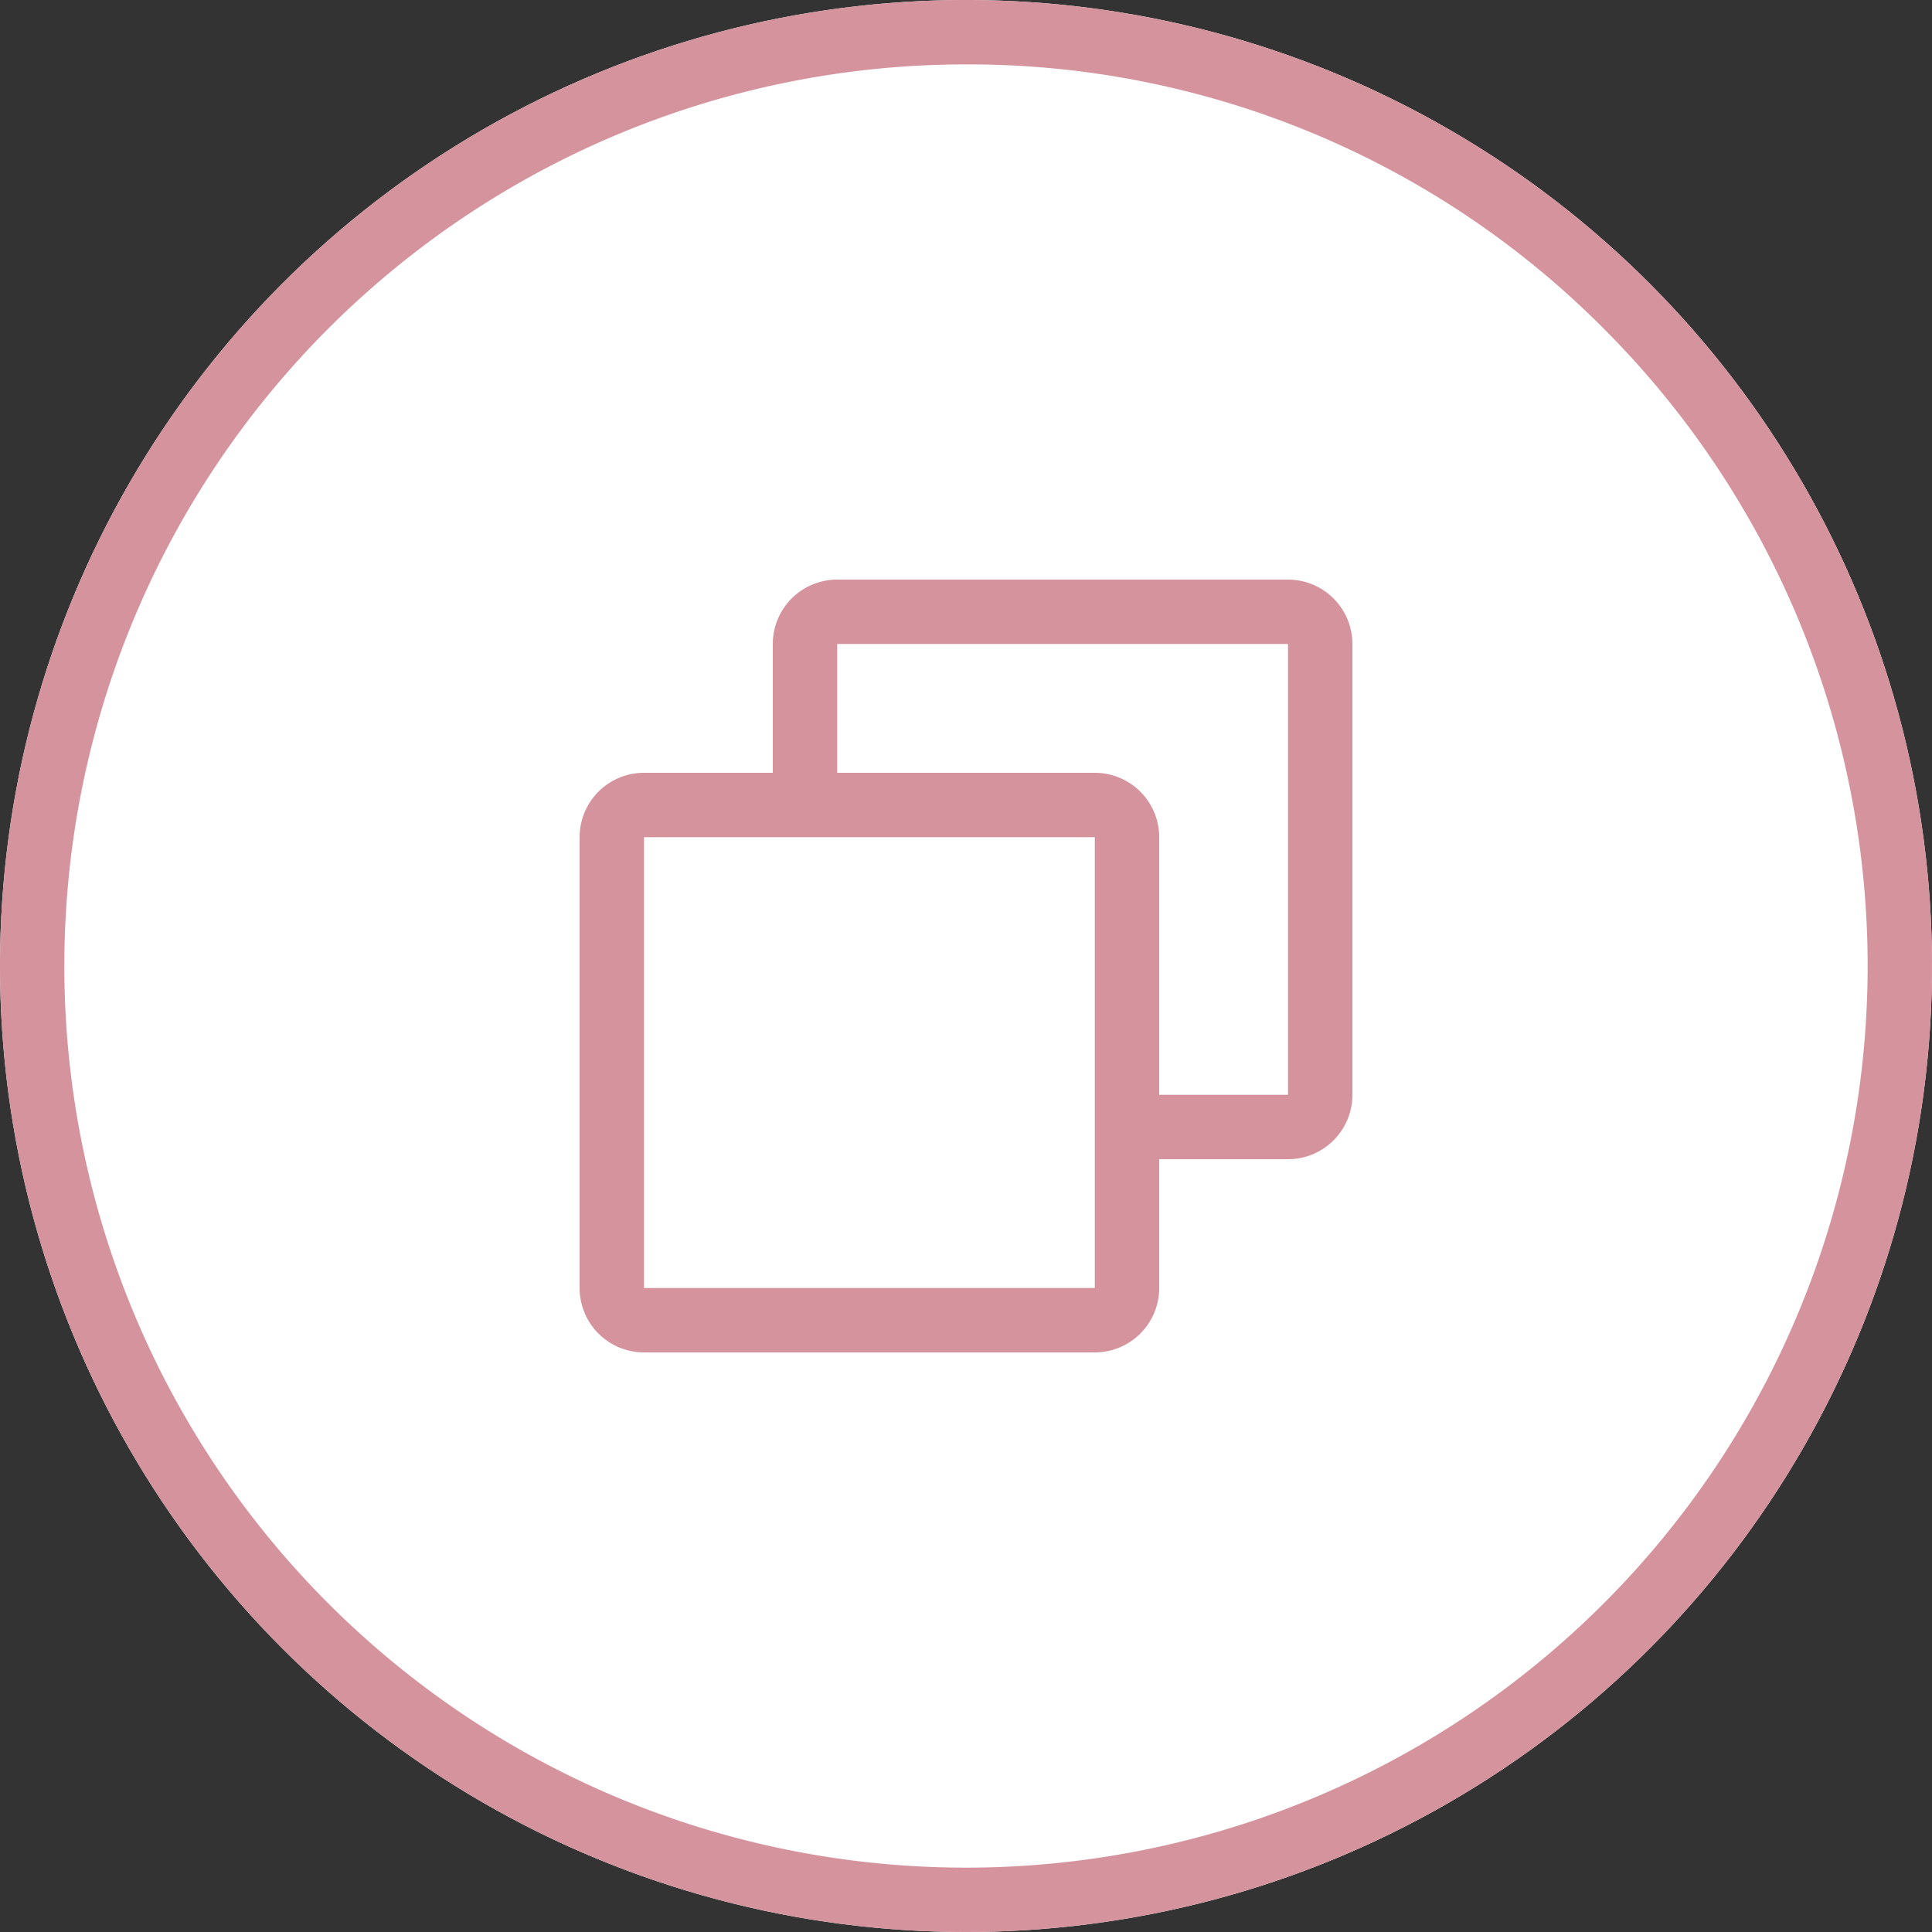
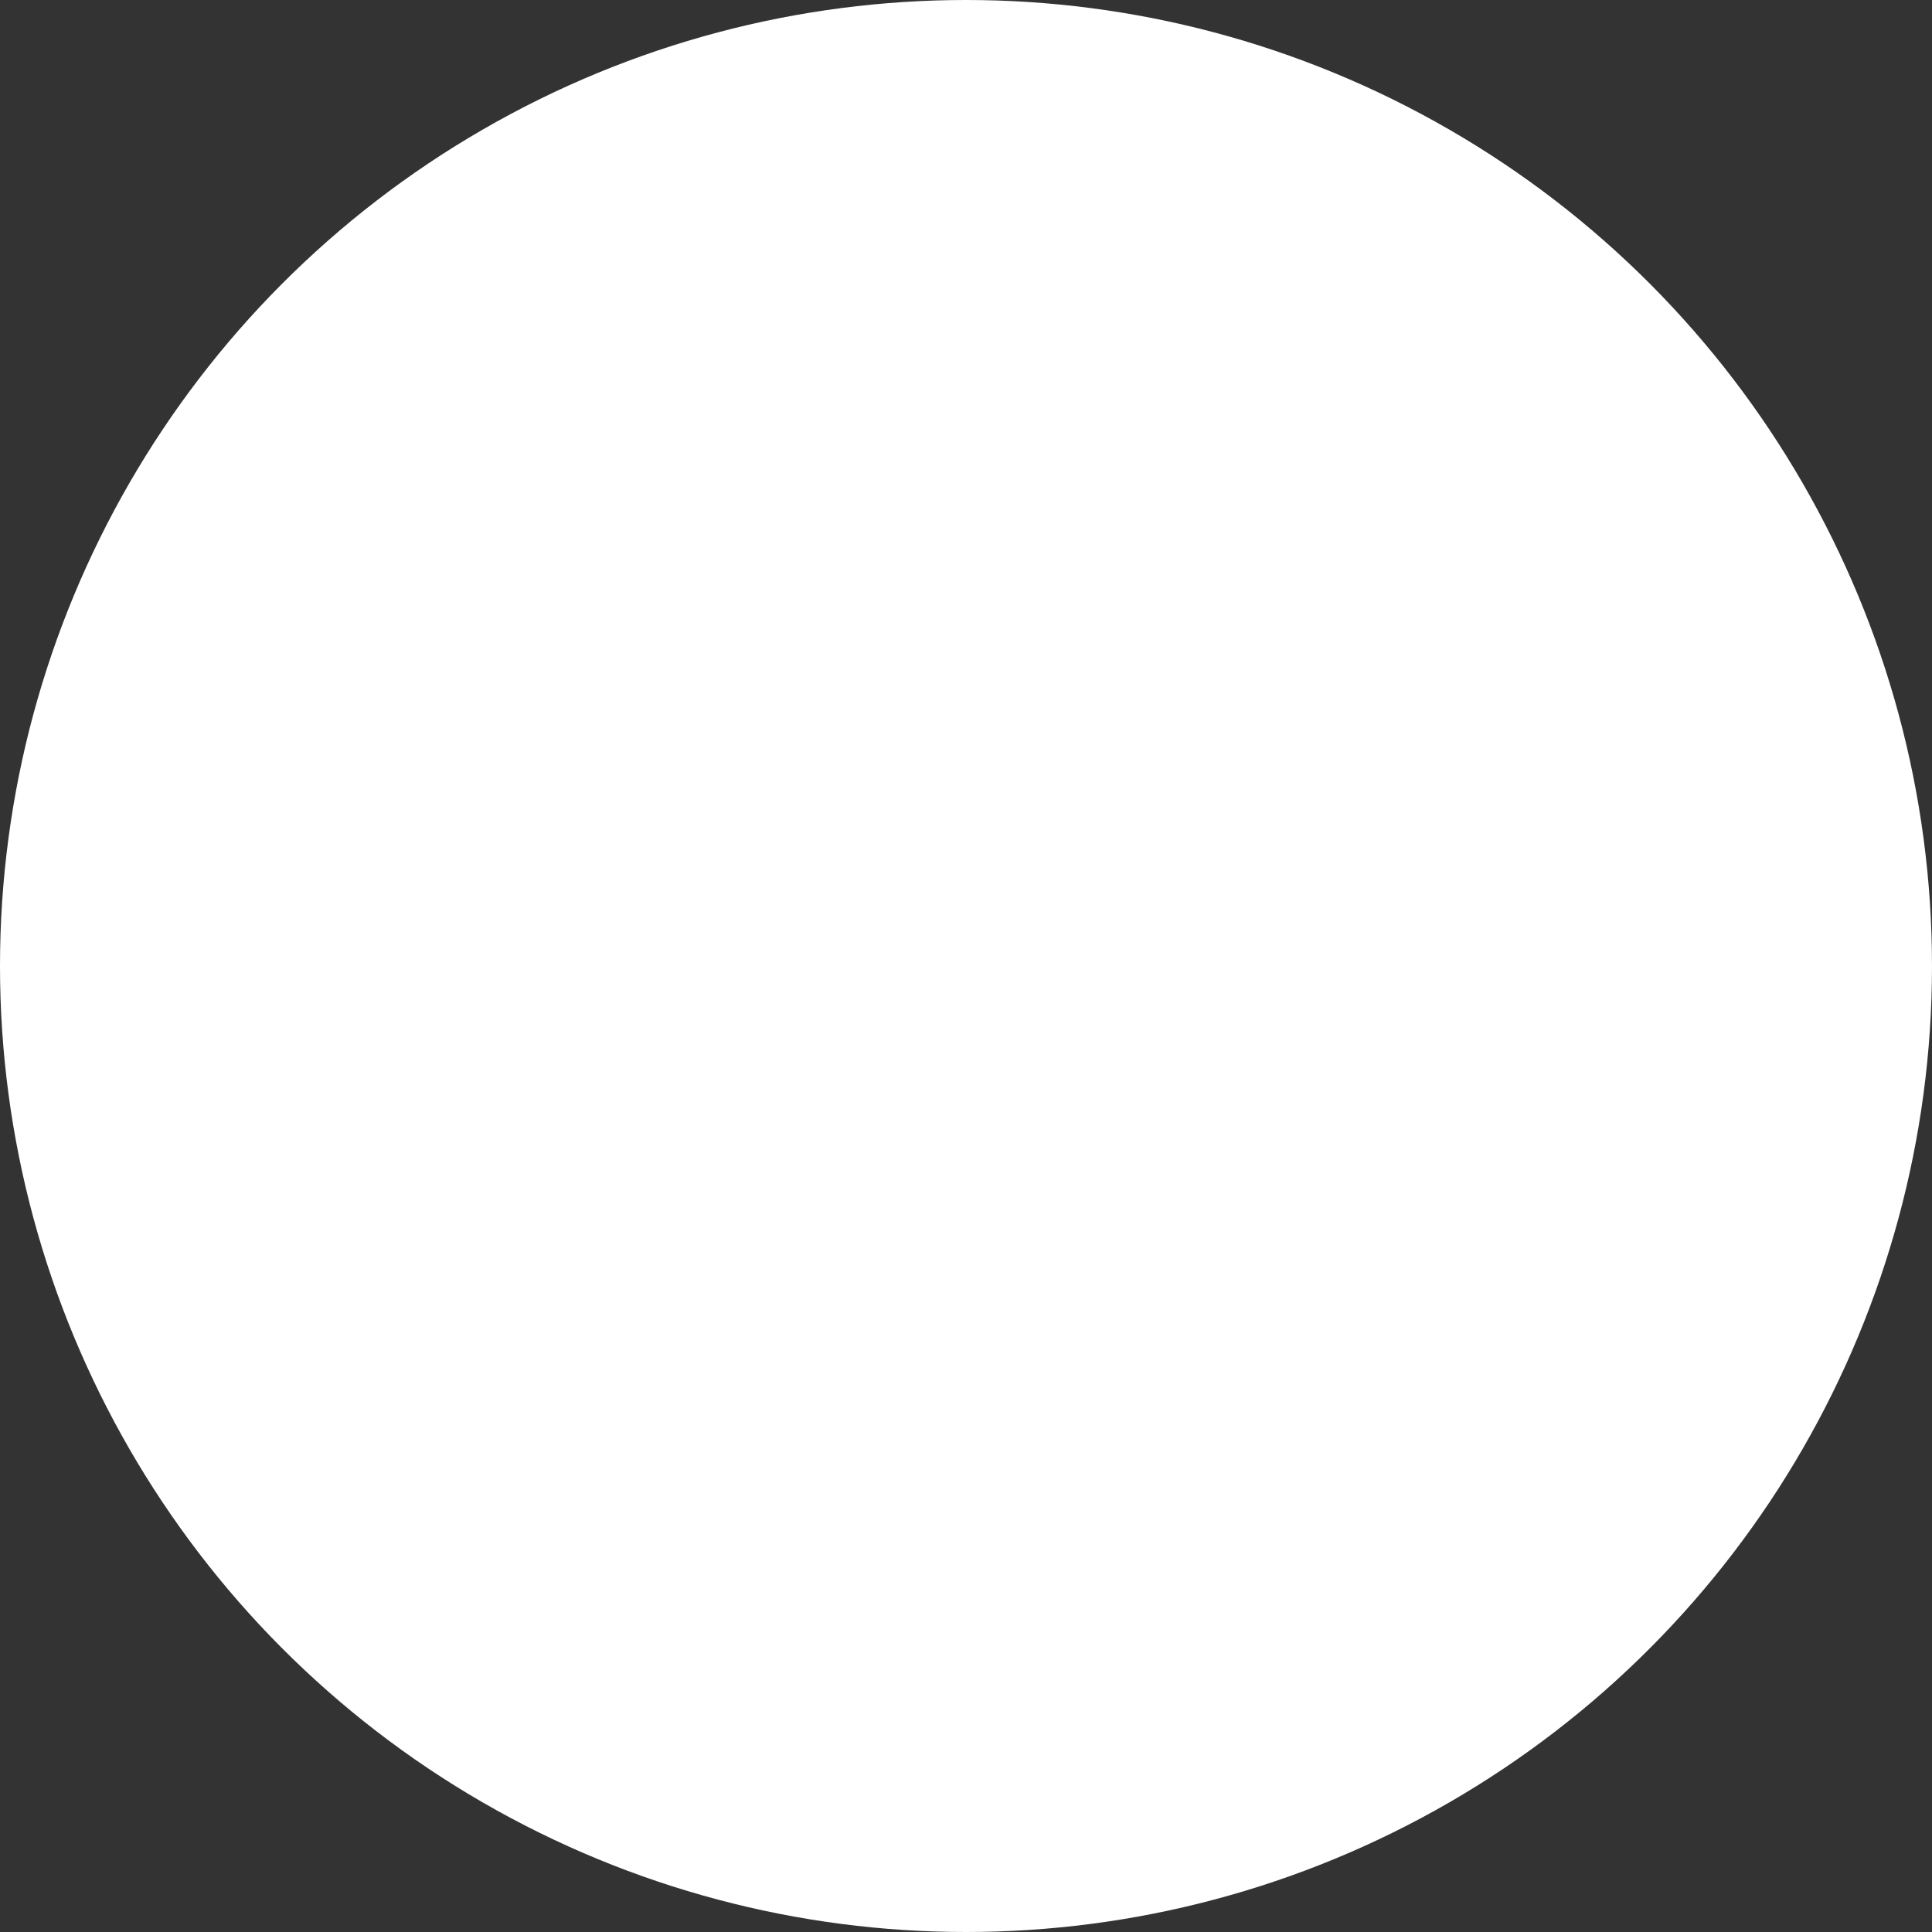
<svg xmlns="http://www.w3.org/2000/svg" width="30" height="30" viewBox="0 0 30 30">
  <rect x="0" y="0" width="30" height="30" fill="#333333" stroke="none" />
  <g transform="translate(-258 -12)">
    <circle cx="15" cy="15" r="15" transform="translate(258 12)" fill="#fff" />
-     <path d="M15,1A14,14,0,0,0,5.1,24.9,14,14,0,1,0,24.9,5.1,13.908,13.908,0,0,0,15,1m0-1A15,15,0,1,1,0,15,15,15,0,0,1,15,0Z" transform="translate(258 12)" fill="#d5939d" />
    <g transform="translate(-1 -1)">
      <rect width="9" height="9" rx="1" transform="translate(271 22)" fill="#fff" />
-       <path d="M1,1V8H8V1H1M1,0H8A1,1,0,0,1,9,1V8A1,1,0,0,1,8,9H1A1,1,0,0,1,0,8V1A1,1,0,0,1,1,0Z" transform="translate(271 22)" fill="#d5939d" />
      <rect width="9" height="9" rx="1" transform="translate(268 25)" fill="#fff" />
-       <path d="M1,1V8H8V1H1M1,0H8A1,1,0,0,1,9,1V8A1,1,0,0,1,8,9H1A1,1,0,0,1,0,8V1A1,1,0,0,1,1,0Z" transform="translate(268 25)" fill="#d5939d" />
    </g>
  </g>
</svg>